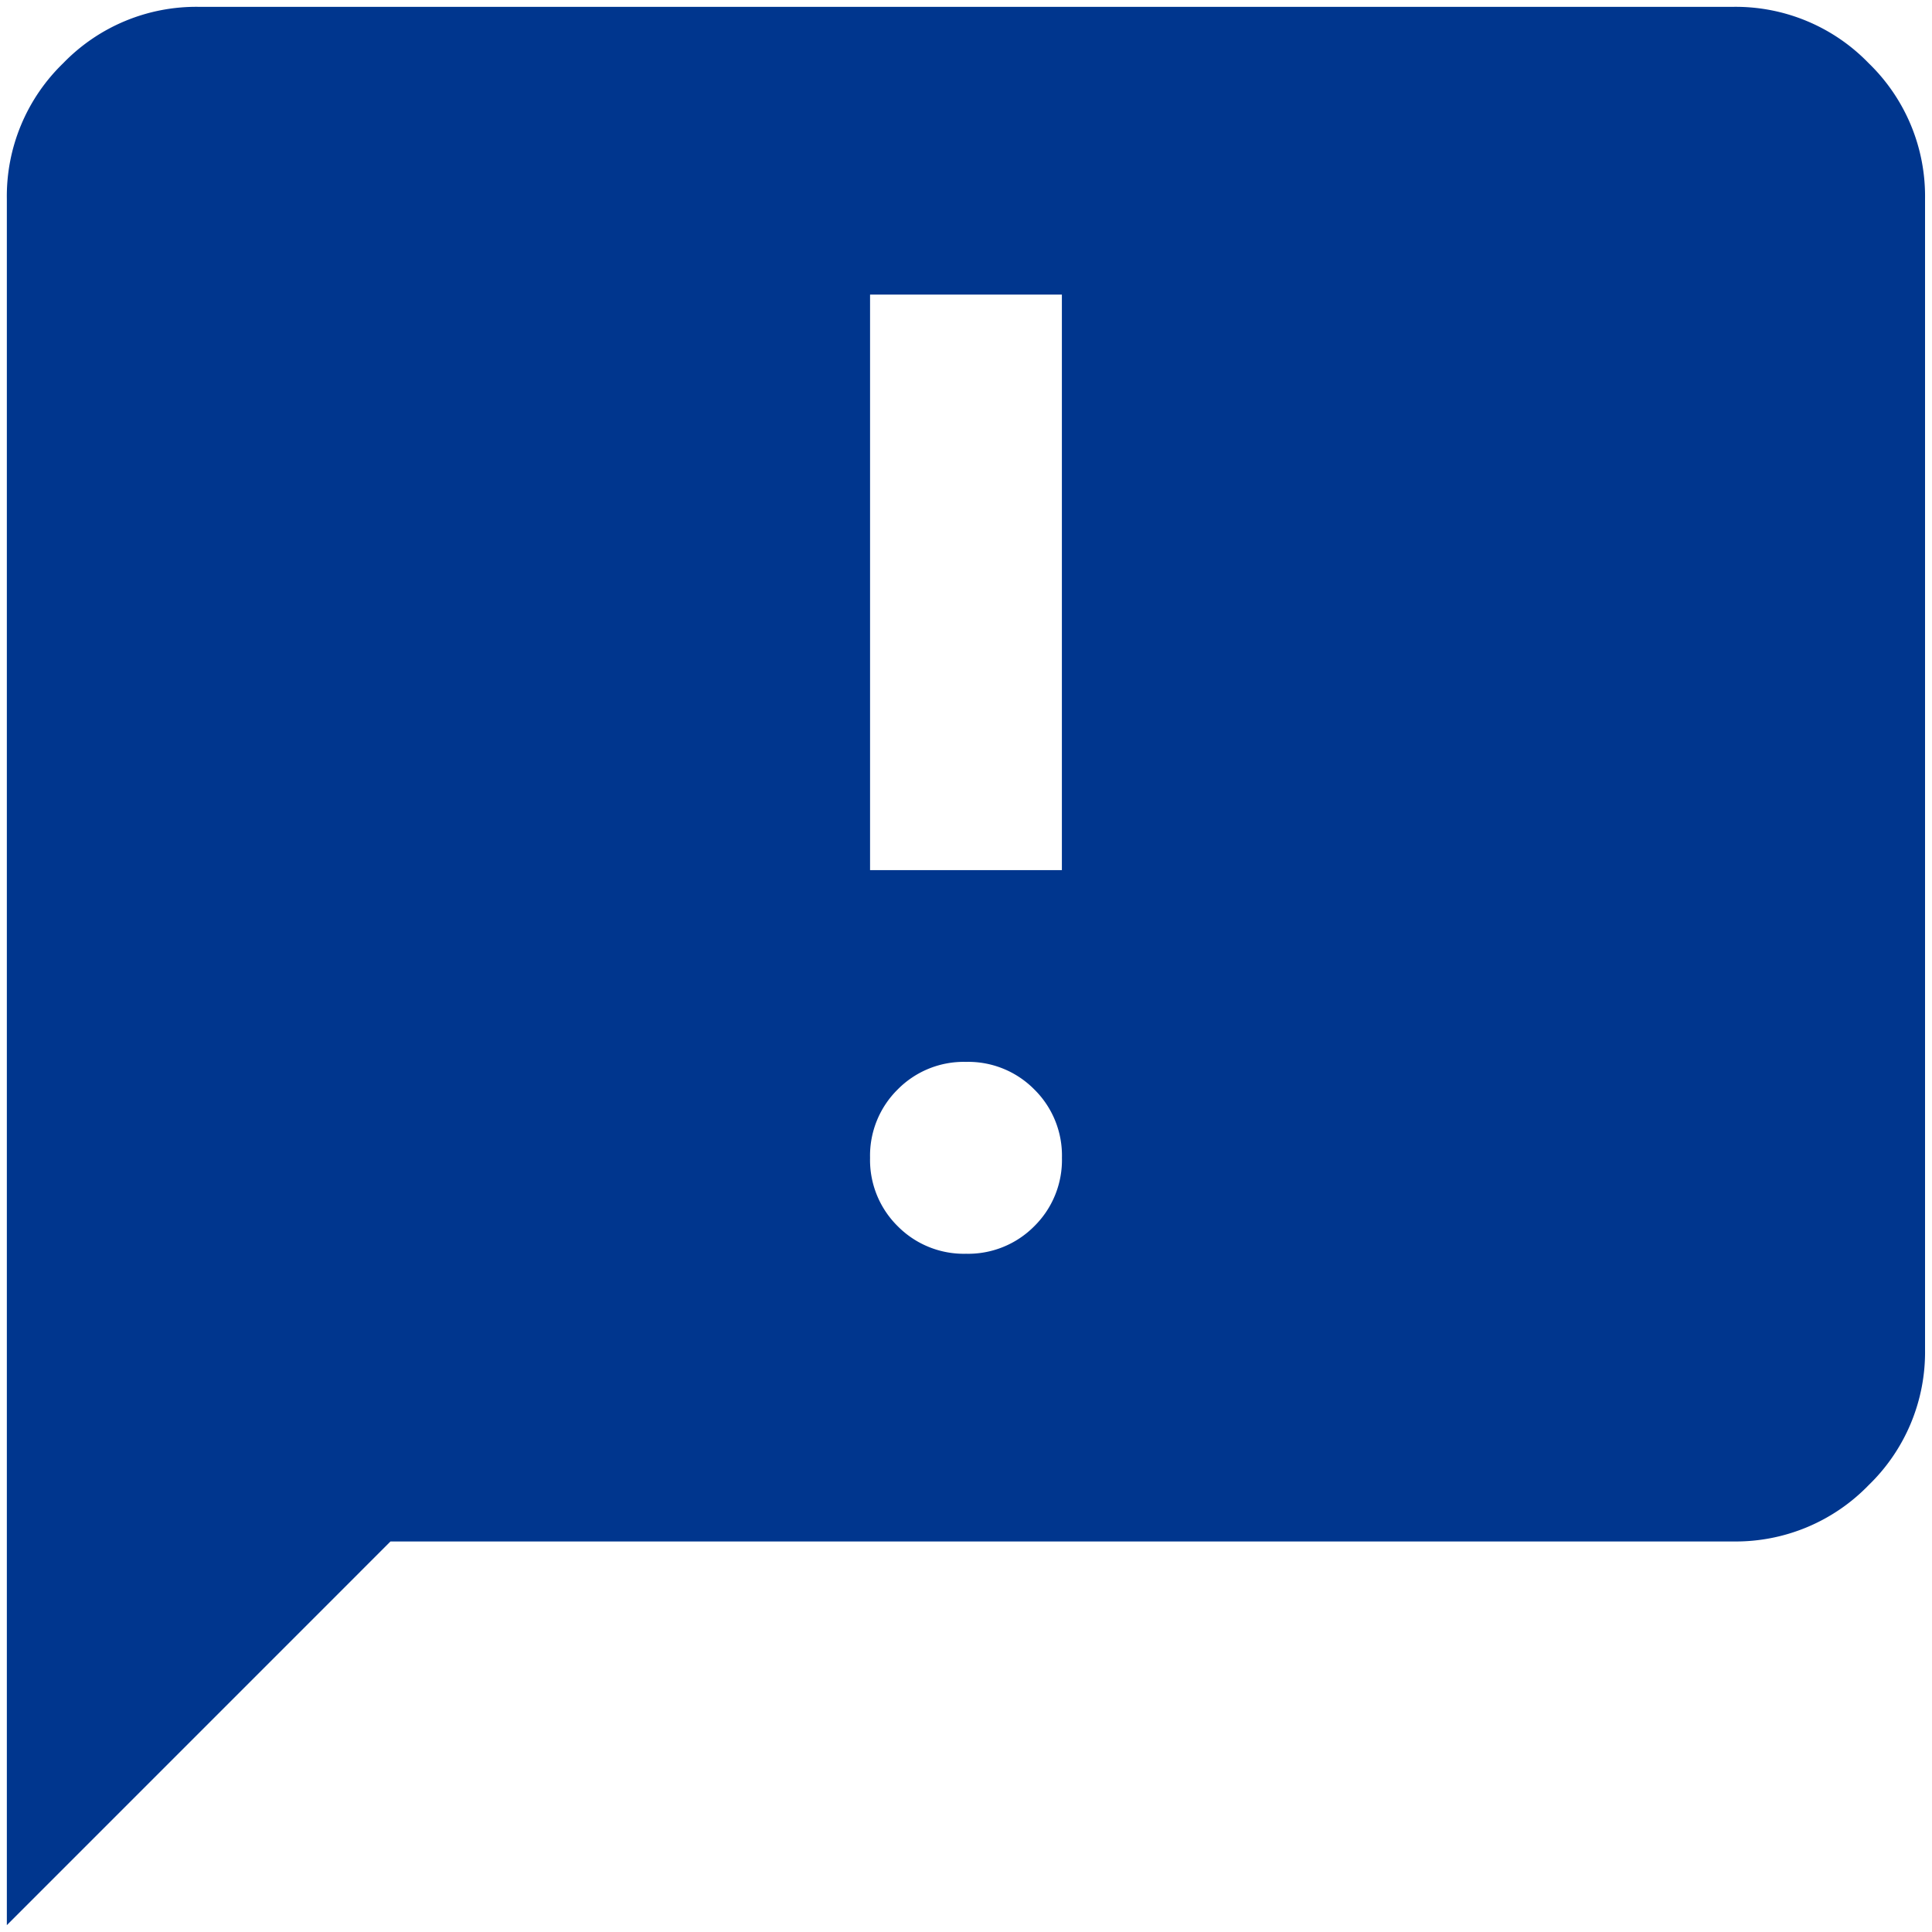
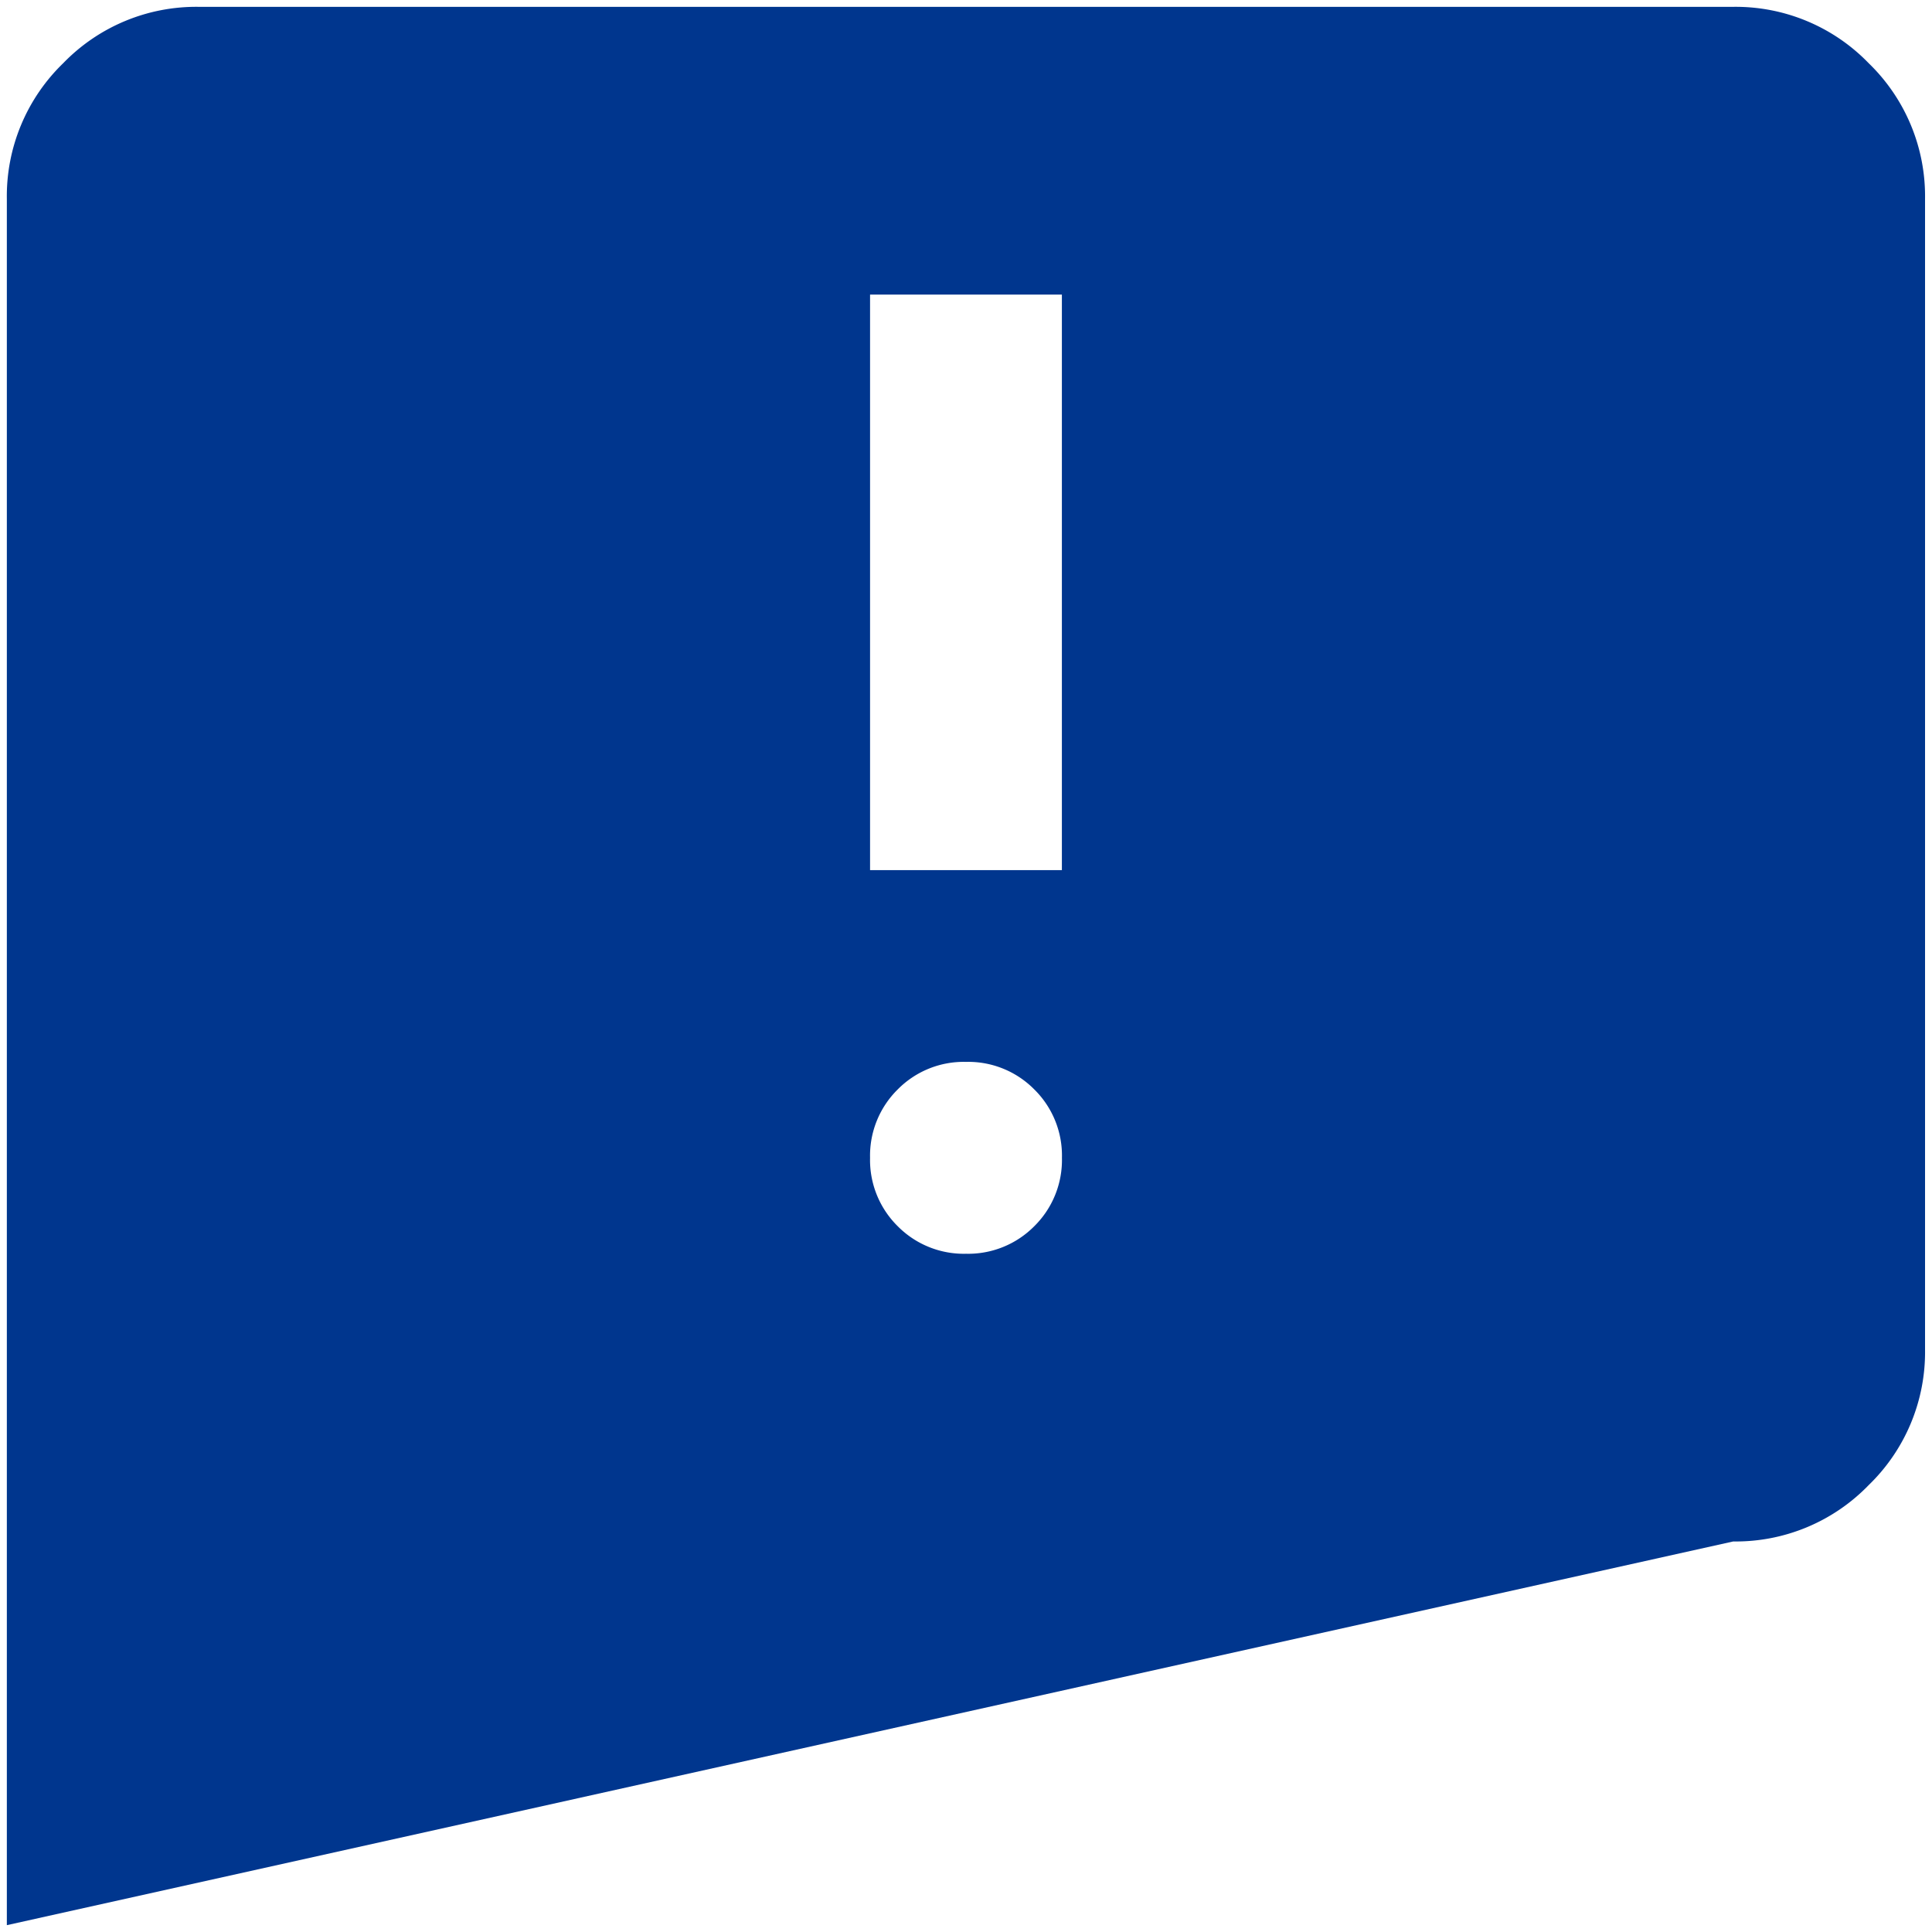
<svg xmlns="http://www.w3.org/2000/svg" data-name="レイヤー 1" viewBox="0 0 35 35">
-   <path d="M.124 34.876V3.599a3.35 3.35 0 0 1 1.021-2.454A3.35 3.35 0 0 1 3.599.124h27.8a3.35 3.35 0 0 1 2.454 1.021 3.35 3.35 0 0 1 1.021 2.454V24.45a3.35 3.35 0 0 1-1.021 2.454 3.35 3.35 0 0 1-2.454 1.021H7.074zM17.5 22.713c.464.011.912-.17 1.238-.5.33-.326.511-.774.5-1.238a1.68 1.68 0 0 0-.5-1.238 1.68 1.68 0 0 0-1.238-.5 1.68 1.68 0 0 0-1.238.5c-.33.326-.511.774-.5 1.238-.011.464.17.912.5 1.238.326.33.774.511 1.238.5m-1.738-6.95h3.475V5.337h-3.475z" data-name="feedback 24dp E3E3E3 FILL1 wght400 GRAD0 opsz24" style="fill:#00368e" />
+   <path d="M.124 34.876V3.599a3.35 3.35 0 0 1 1.021-2.454A3.35 3.35 0 0 1 3.599.124h27.8a3.35 3.35 0 0 1 2.454 1.021 3.35 3.35 0 0 1 1.021 2.454V24.45a3.35 3.35 0 0 1-1.021 2.454 3.35 3.35 0 0 1-2.454 1.021zM17.5 22.713c.464.011.912-.17 1.238-.5.33-.326.511-.774.5-1.238a1.68 1.68 0 0 0-.5-1.238 1.68 1.68 0 0 0-1.238-.5 1.68 1.68 0 0 0-1.238.5c-.33.326-.511.774-.5 1.238-.011.464.17.912.5 1.238.326.33.774.511 1.238.5m-1.738-6.95h3.475V5.337h-3.475z" data-name="feedback 24dp E3E3E3 FILL1 wght400 GRAD0 opsz24" style="fill:#00368e" />
</svg>